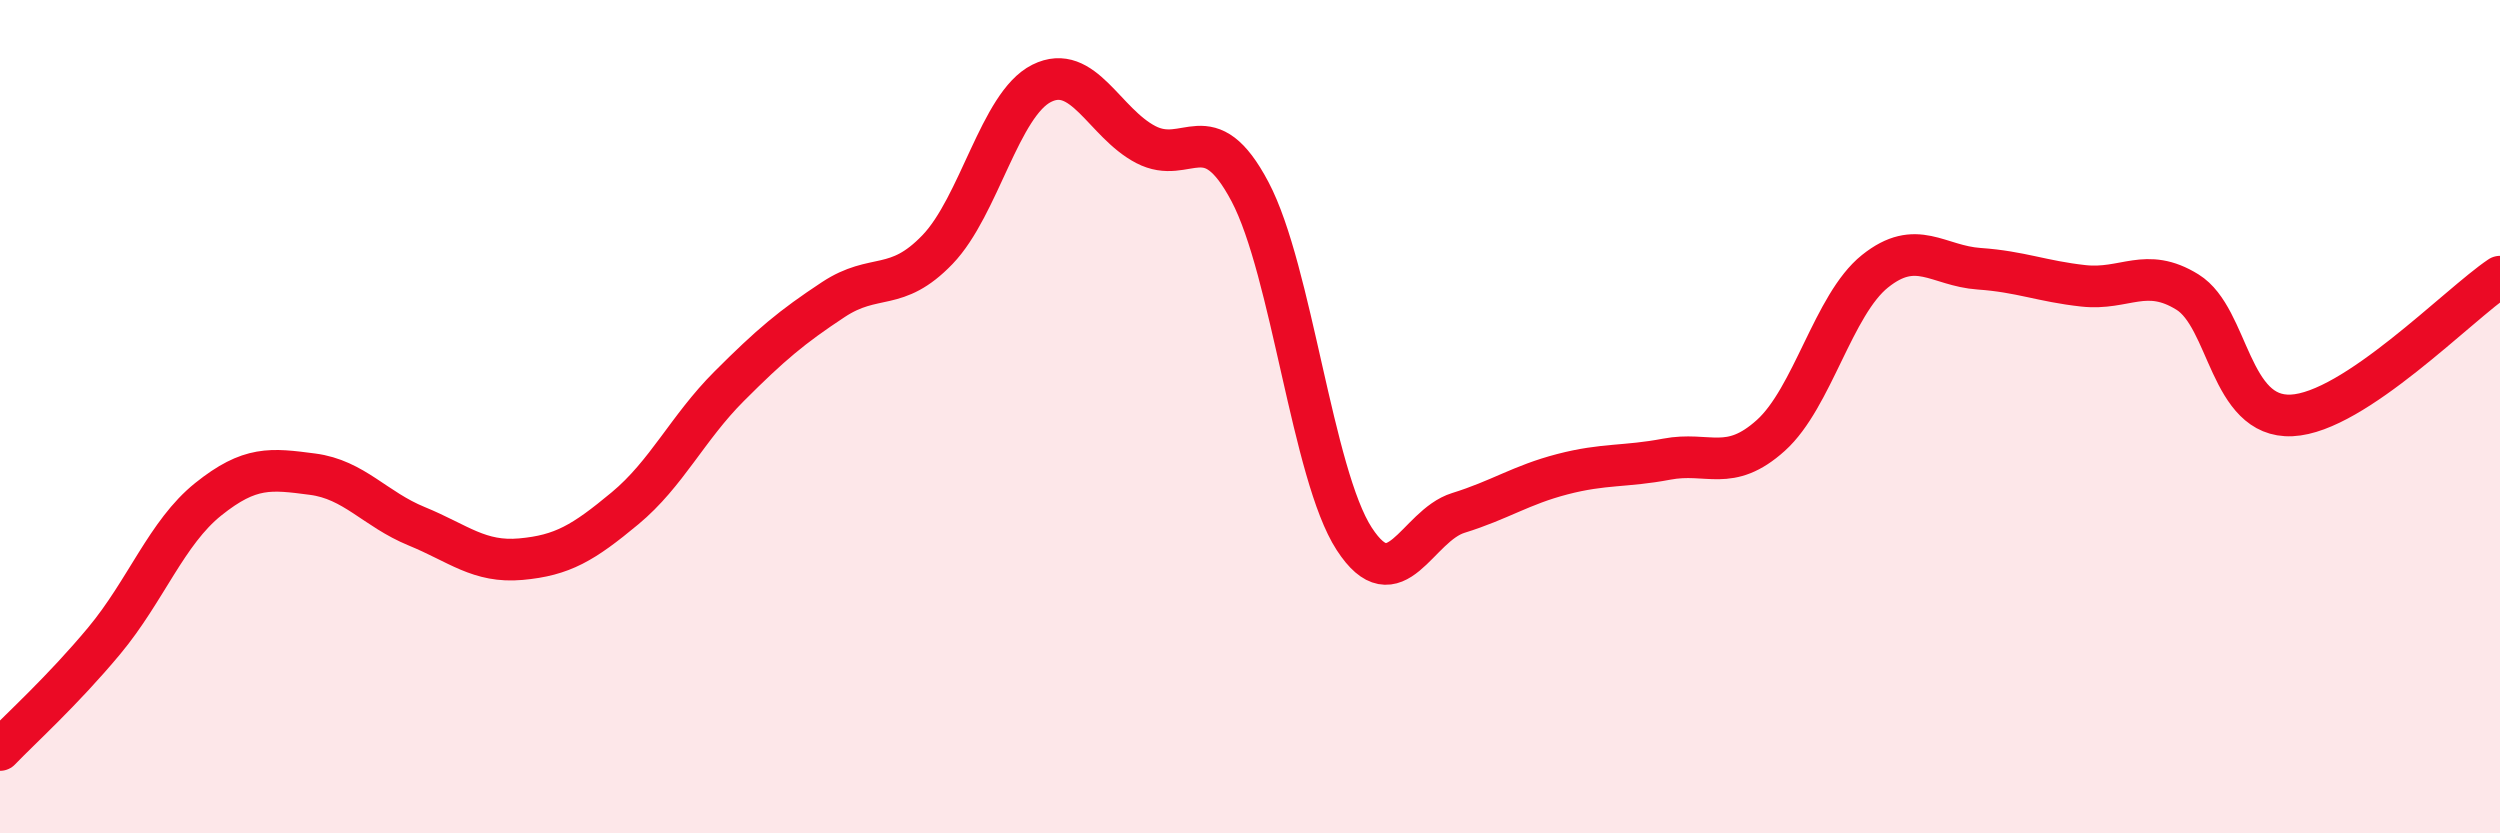
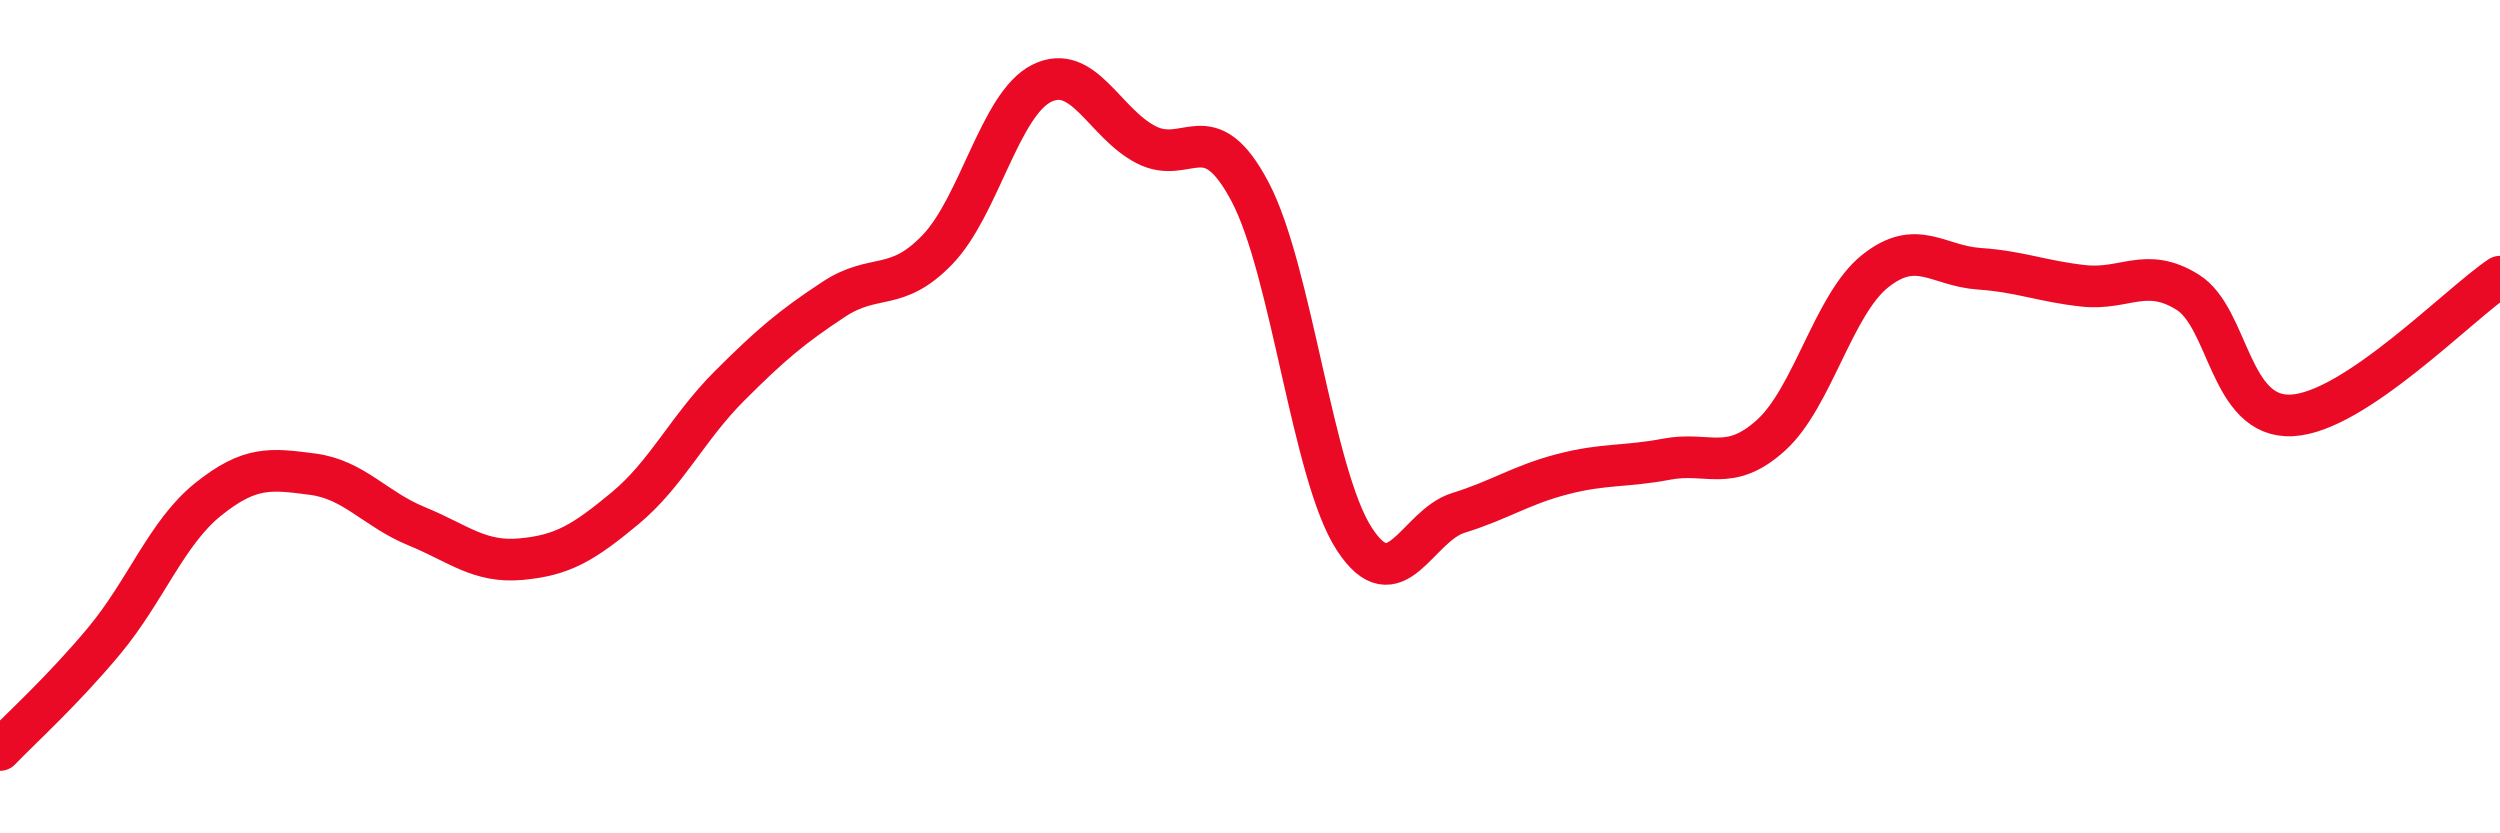
<svg xmlns="http://www.w3.org/2000/svg" width="60" height="20" viewBox="0 0 60 20">
-   <path d="M 0,18 C 0.5,17.48 1.5,16.58 2.5,15.38 C 3.5,14.18 4,12.78 5,11.98 C 6,11.18 6.5,11.25 7.5,11.38 C 8.5,11.51 9,12.22 10,12.63 C 11,13.04 11.5,13.51 12.5,13.42 C 13.5,13.33 14,13.03 15,12.2 C 16,11.37 16.5,10.27 17.5,9.27 C 18.5,8.27 19,7.85 20,7.19 C 21,6.53 21.5,7.03 22.5,5.99 C 23.5,4.95 24,2.5 25,2 C 26,1.5 26.5,2.95 27.5,3.47 C 28.5,3.99 29,2.71 30,4.6 C 31,6.49 31.5,11.39 32.5,12.93 C 33.5,14.47 34,12.62 35,12.31 C 36,12 36.5,11.64 37.5,11.38 C 38.5,11.12 39,11.21 40,11.02 C 41,10.83 41.5,11.35 42.5,10.45 C 43.5,9.55 44,7.31 45,6.51 C 46,5.71 46.5,6.38 47.5,6.45 C 48.5,6.52 49,6.75 50,6.86 C 51,6.97 51.5,6.39 52.5,7.01 C 53.5,7.63 53.5,10.04 55,9.97 C 56.5,9.9 59,7.31 60,6.64L60 20L0 20Z" fill="#EB0A25" opacity="0.1" stroke-linecap="round" stroke-linejoin="round" />
  <path d="M 0,18 C 0.5,17.48 1.5,16.58 2.5,15.38 C 3.5,14.18 4,12.78 5,11.98 C 6,11.18 6.5,11.25 7.5,11.38 C 8.5,11.51 9,12.22 10,12.63 C 11,13.04 11.5,13.51 12.5,13.42 C 13.5,13.33 14,13.03 15,12.2 C 16,11.37 16.5,10.27 17.5,9.27 C 18.5,8.27 19,7.85 20,7.19 C 21,6.53 21.5,7.03 22.5,5.99 C 23.5,4.95 24,2.5 25,2 C 26,1.5 26.5,2.95 27.5,3.47 C 28.5,3.99 29,2.71 30,4.6 C 31,6.49 31.5,11.39 32.5,12.93 C 33.5,14.47 34,12.62 35,12.31 C 36,12 36.5,11.64 37.5,11.38 C 38.5,11.12 39,11.21 40,11.02 C 41,10.83 41.5,11.35 42.5,10.45 C 43.5,9.55 44,7.31 45,6.51 C 46,5.71 46.5,6.38 47.5,6.45 C 48.5,6.52 49,6.75 50,6.86 C 51,6.97 51.5,6.39 52.5,7.01 C 53.5,7.63 53.5,10.04 55,9.97 C 56.5,9.9 59,7.31 60,6.64" stroke="#EB0A25" stroke-width="1" fill="none" stroke-linecap="round" stroke-linejoin="round" />
</svg>